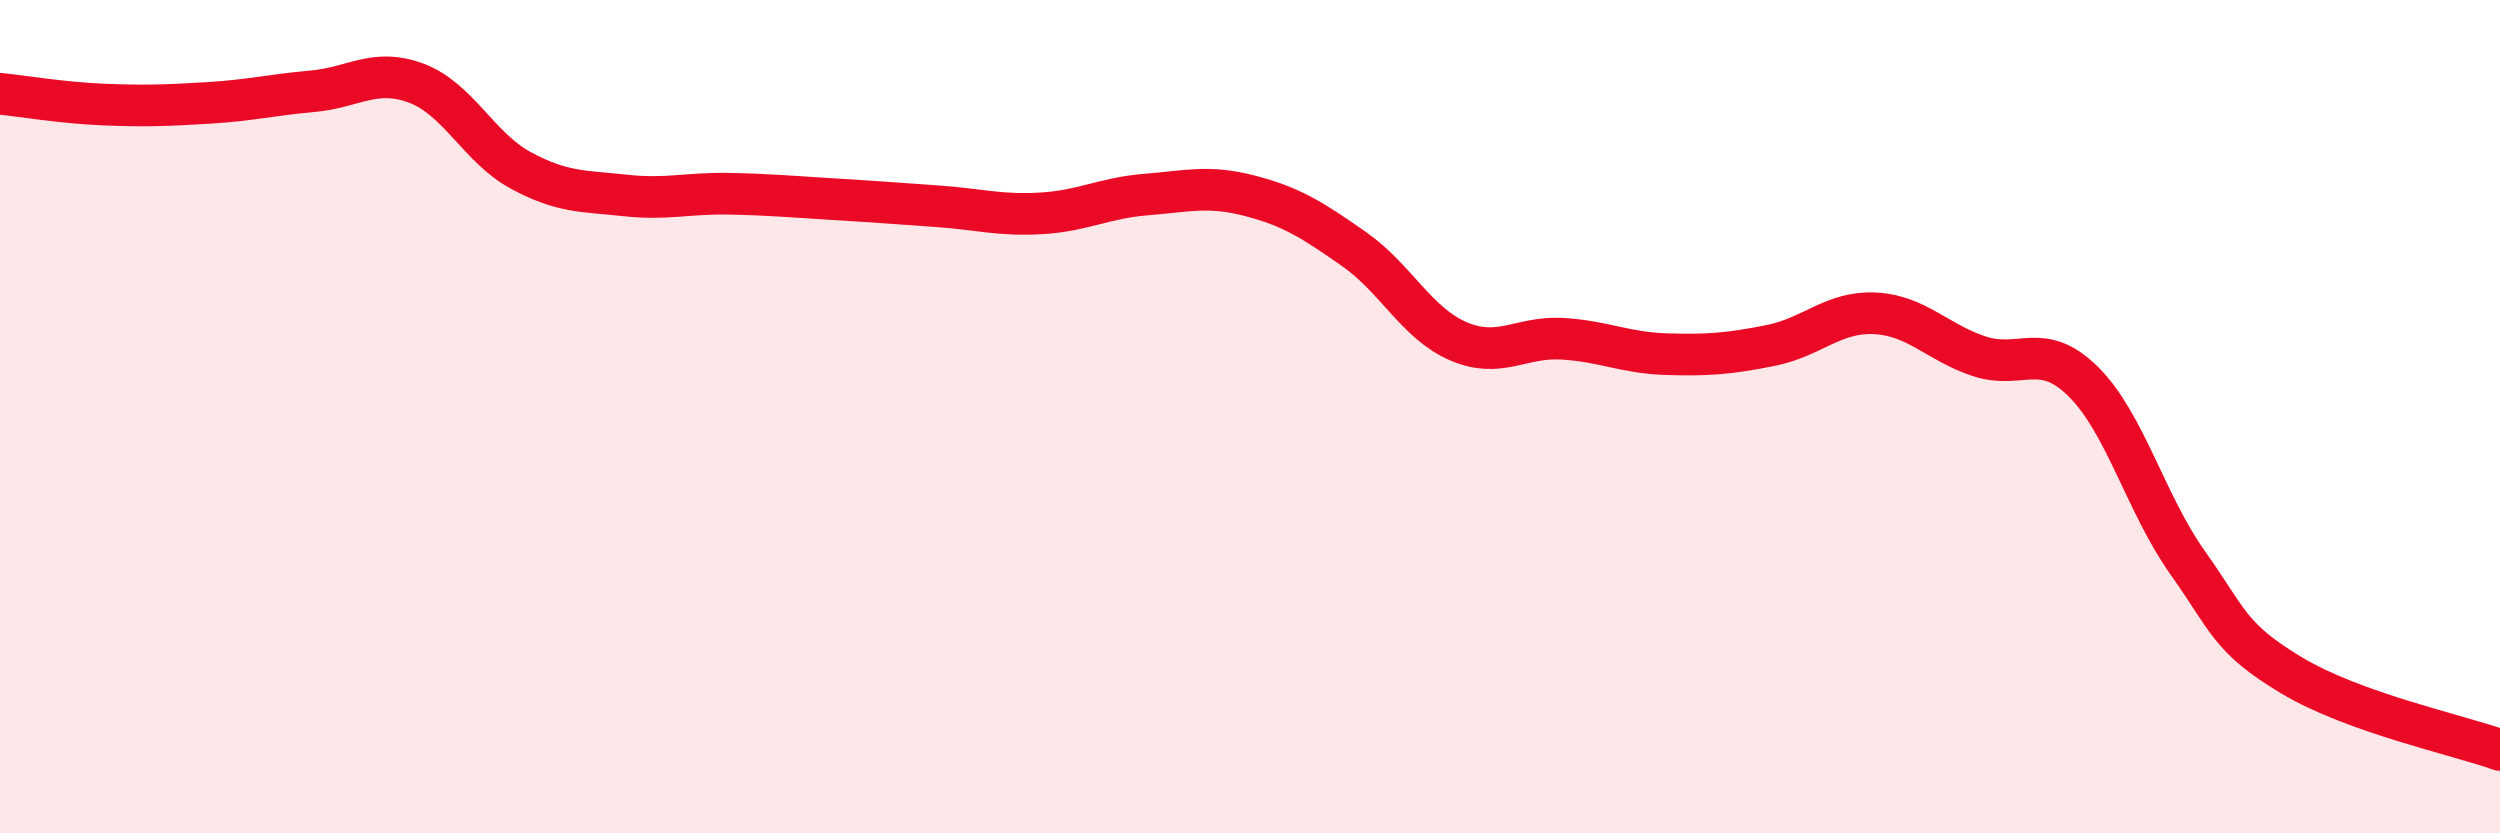
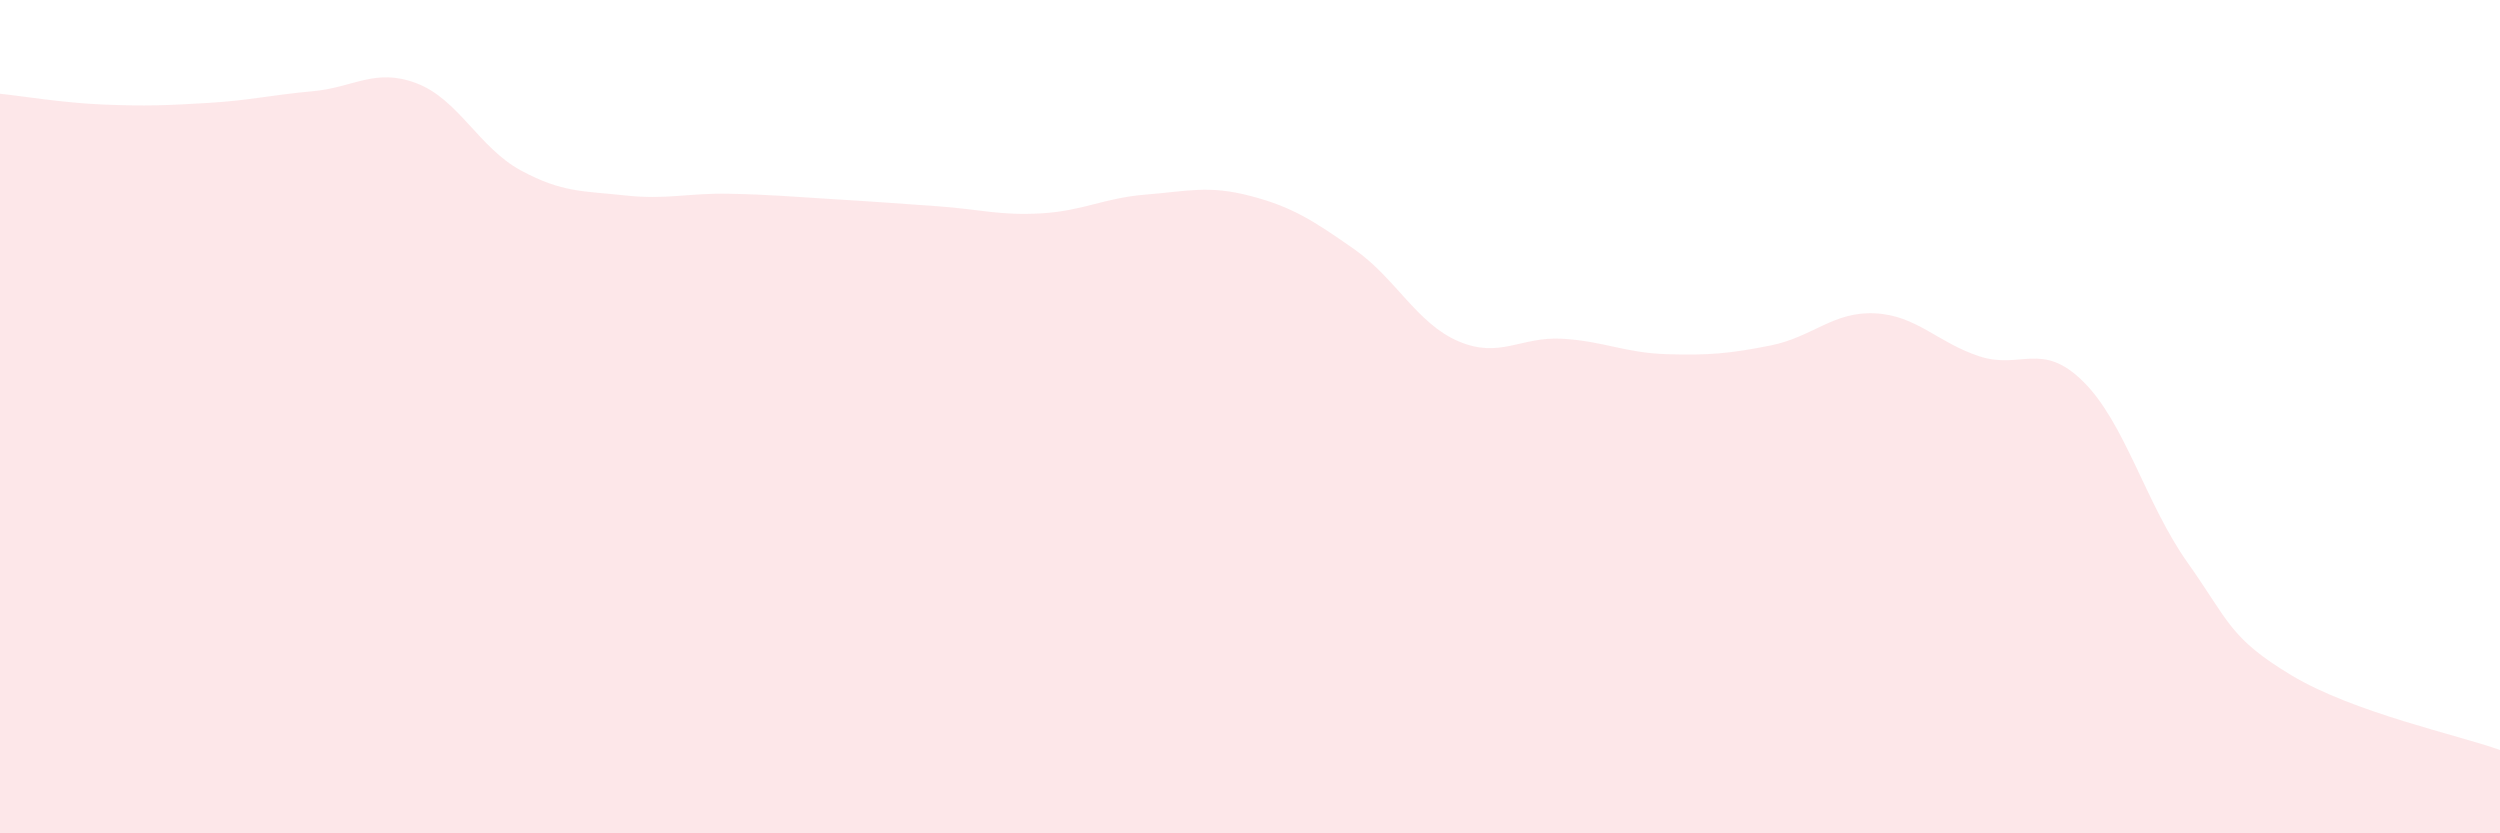
<svg xmlns="http://www.w3.org/2000/svg" width="60" height="20" viewBox="0 0 60 20">
  <path d="M 0,2.25 C 0.5,2.3 1.5,2.47 2.5,2.51 C 3.5,2.55 4,2.53 5,2.47 C 6,2.41 6.5,2.28 7.5,2.19 C 8.5,2.1 9,1.62 10,2 C 11,2.38 11.5,3.55 12.5,4.09 C 13.5,4.63 14,4.58 15,4.69 C 16,4.8 16.5,4.63 17.5,4.65 C 18.5,4.67 19,4.72 20,4.78 C 21,4.84 21.5,4.88 22.5,4.95 C 23.5,5.02 24,5.18 25,5.12 C 26,5.06 26.5,4.75 27.5,4.67 C 28.5,4.59 29,4.44 30,4.7 C 31,4.96 31.5,5.28 32.5,5.98 C 33.5,6.68 34,7.76 35,8.19 C 36,8.62 36.5,8.07 37.5,8.13 C 38.5,8.19 39,8.47 40,8.5 C 41,8.53 41.5,8.49 42.5,8.29 C 43.5,8.09 44,7.47 45,7.52 C 46,7.57 46.5,8.22 47.5,8.55 C 48.5,8.88 49,8.17 50,9.16 C 51,10.15 51.5,12.09 52.5,13.5 C 53.5,14.91 53.5,15.31 55,16.21 C 56.5,17.11 59,17.64 60,18L60 20L0 20Z" fill="#EB0A25" opacity="0.1" stroke-linecap="round" stroke-linejoin="round" />
-   <path d="M 0,2.25 C 0.5,2.3 1.5,2.47 2.5,2.51 C 3.5,2.55 4,2.53 5,2.47 C 6,2.41 6.5,2.28 7.5,2.19 C 8.5,2.1 9,1.62 10,2 C 11,2.38 11.5,3.55 12.5,4.09 C 13.5,4.63 14,4.58 15,4.69 C 16,4.8 16.5,4.63 17.5,4.65 C 18.5,4.67 19,4.72 20,4.78 C 21,4.84 21.5,4.88 22.5,4.95 C 23.5,5.02 24,5.18 25,5.12 C 26,5.06 26.5,4.75 27.5,4.67 C 28.5,4.59 29,4.44 30,4.7 C 31,4.96 31.5,5.28 32.5,5.98 C 33.5,6.68 34,7.76 35,8.19 C 36,8.62 36.5,8.07 37.5,8.13 C 38.5,8.19 39,8.47 40,8.5 C 41,8.53 41.5,8.49 42.5,8.29 C 43.5,8.09 44,7.47 45,7.52 C 46,7.57 46.5,8.22 47.5,8.55 C 48.5,8.88 49,8.17 50,9.16 C 51,10.15 51.5,12.09 52.5,13.5 C 53.5,14.91 53.5,15.31 55,16.21 C 56.5,17.11 59,17.64 60,18" stroke="#EB0A25" stroke-width="1" fill="none" stroke-linecap="round" stroke-linejoin="round" />
</svg>